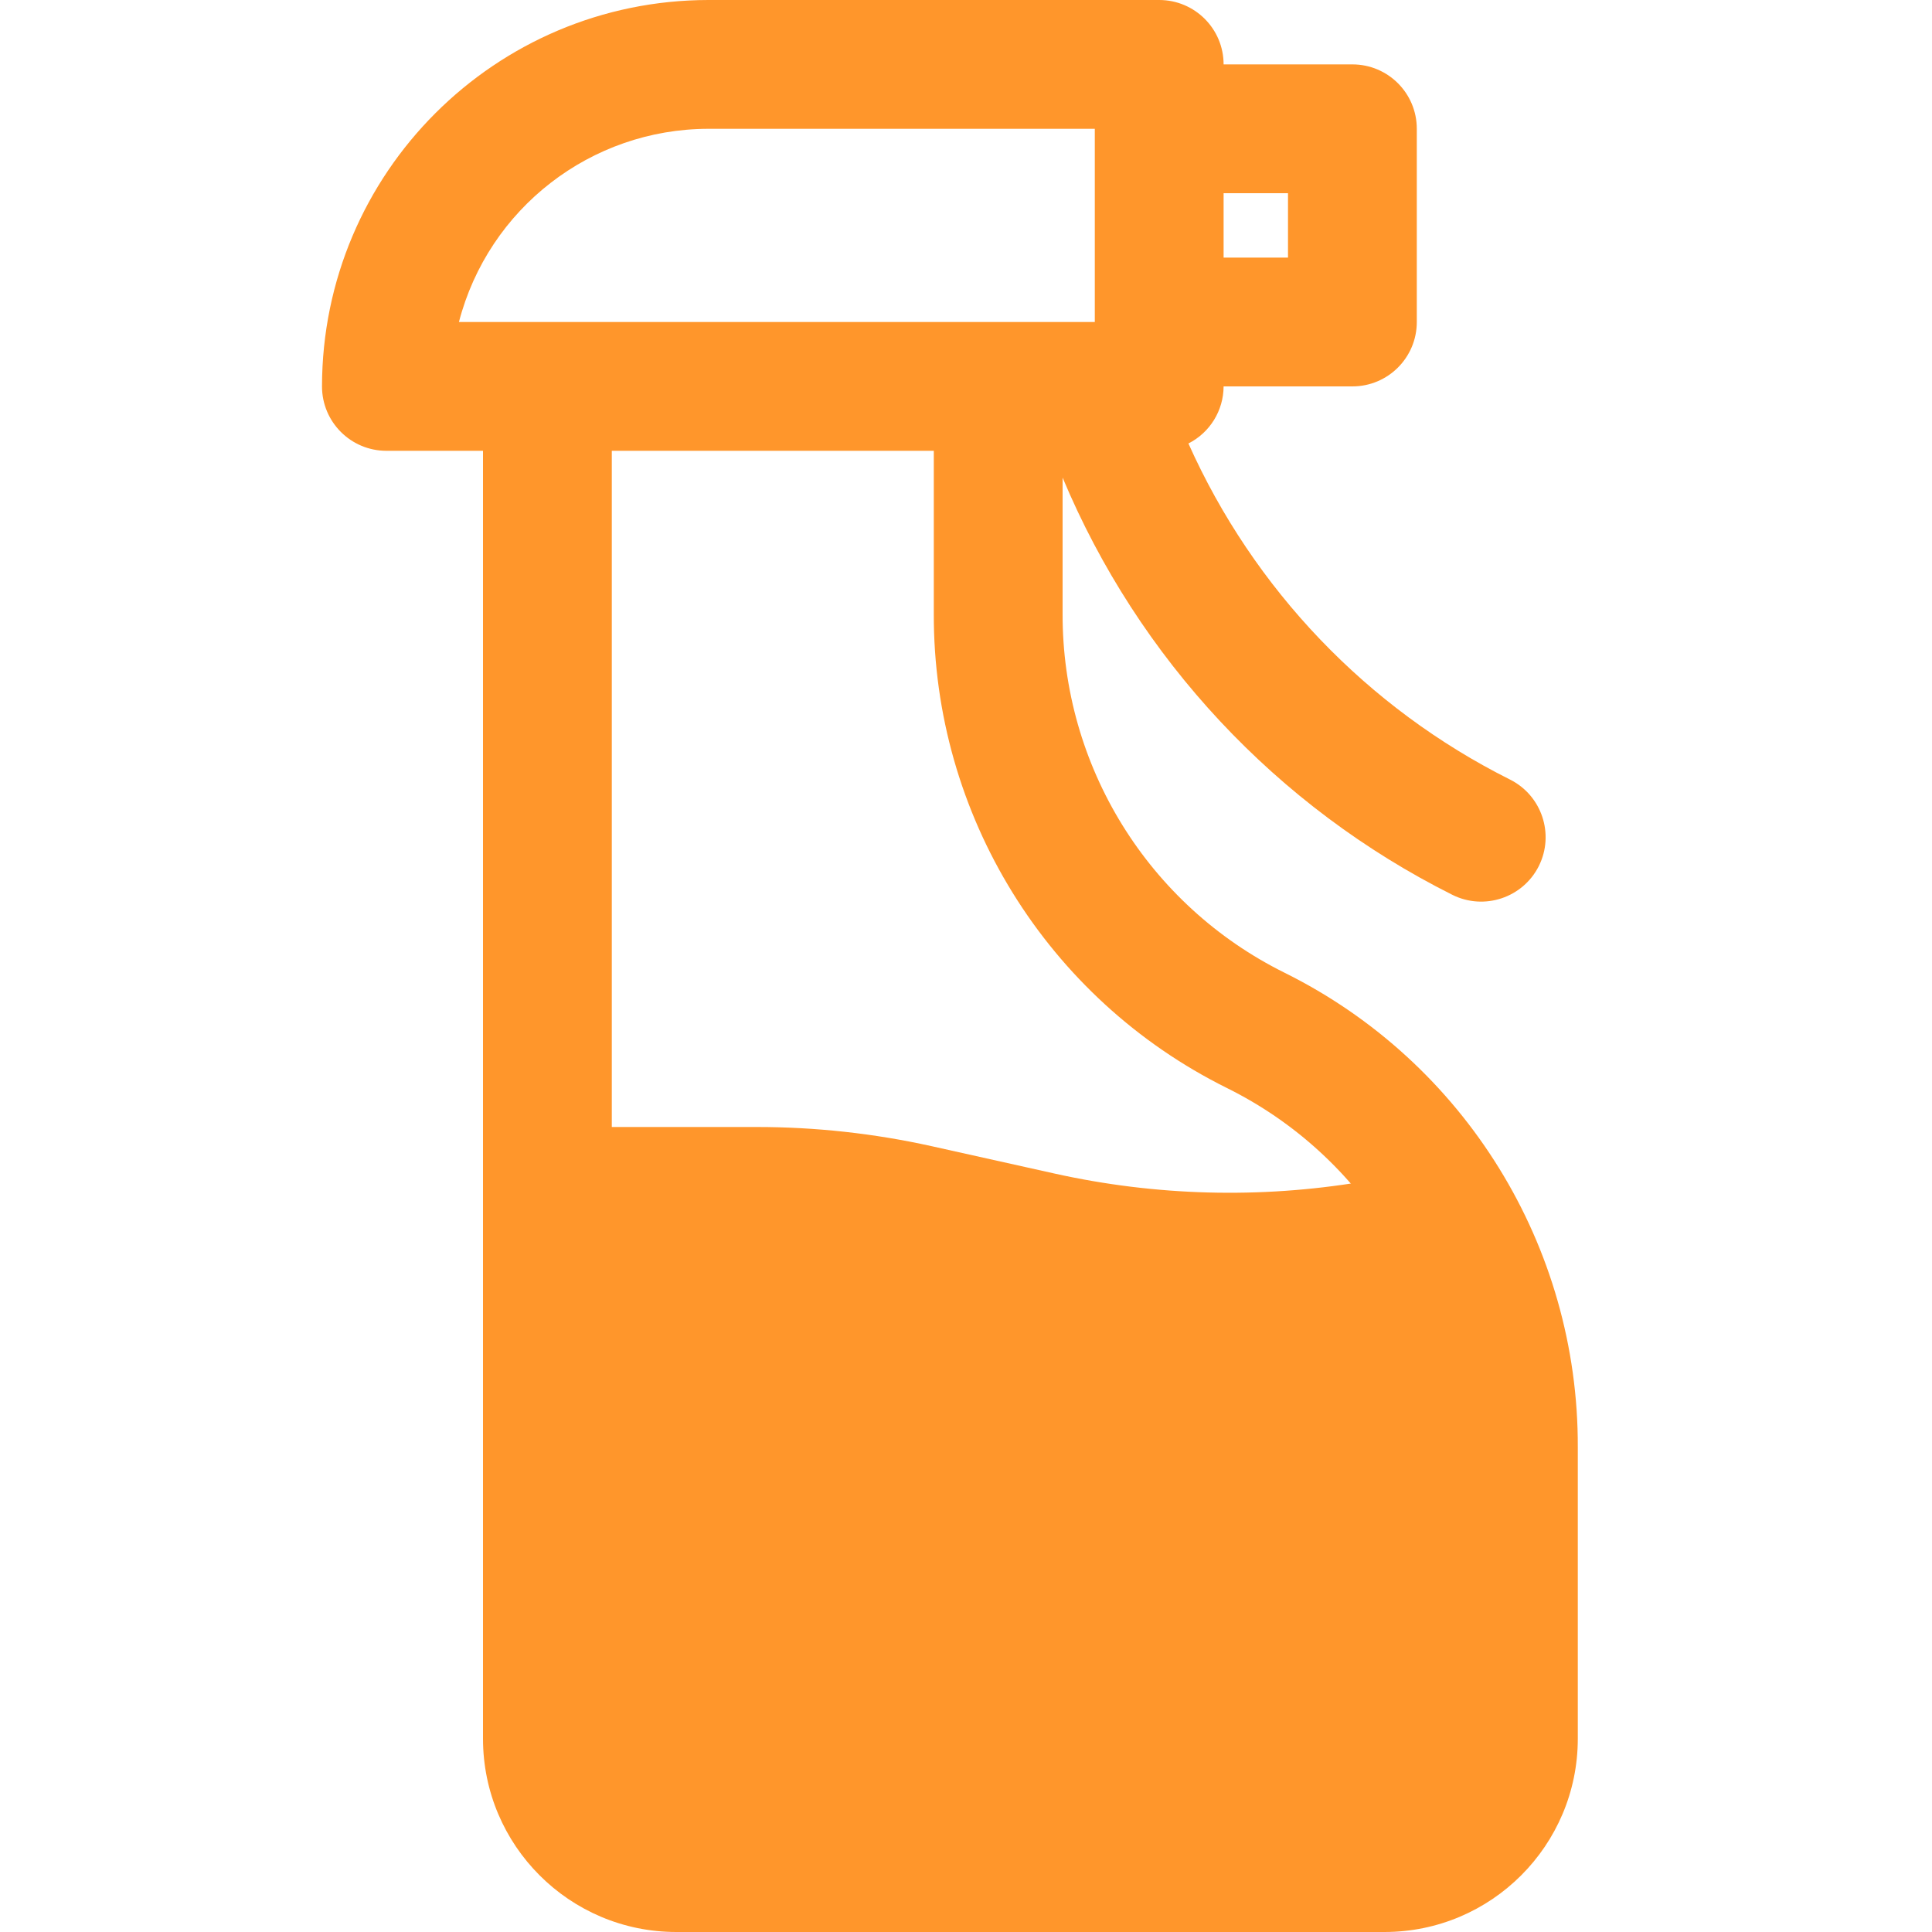
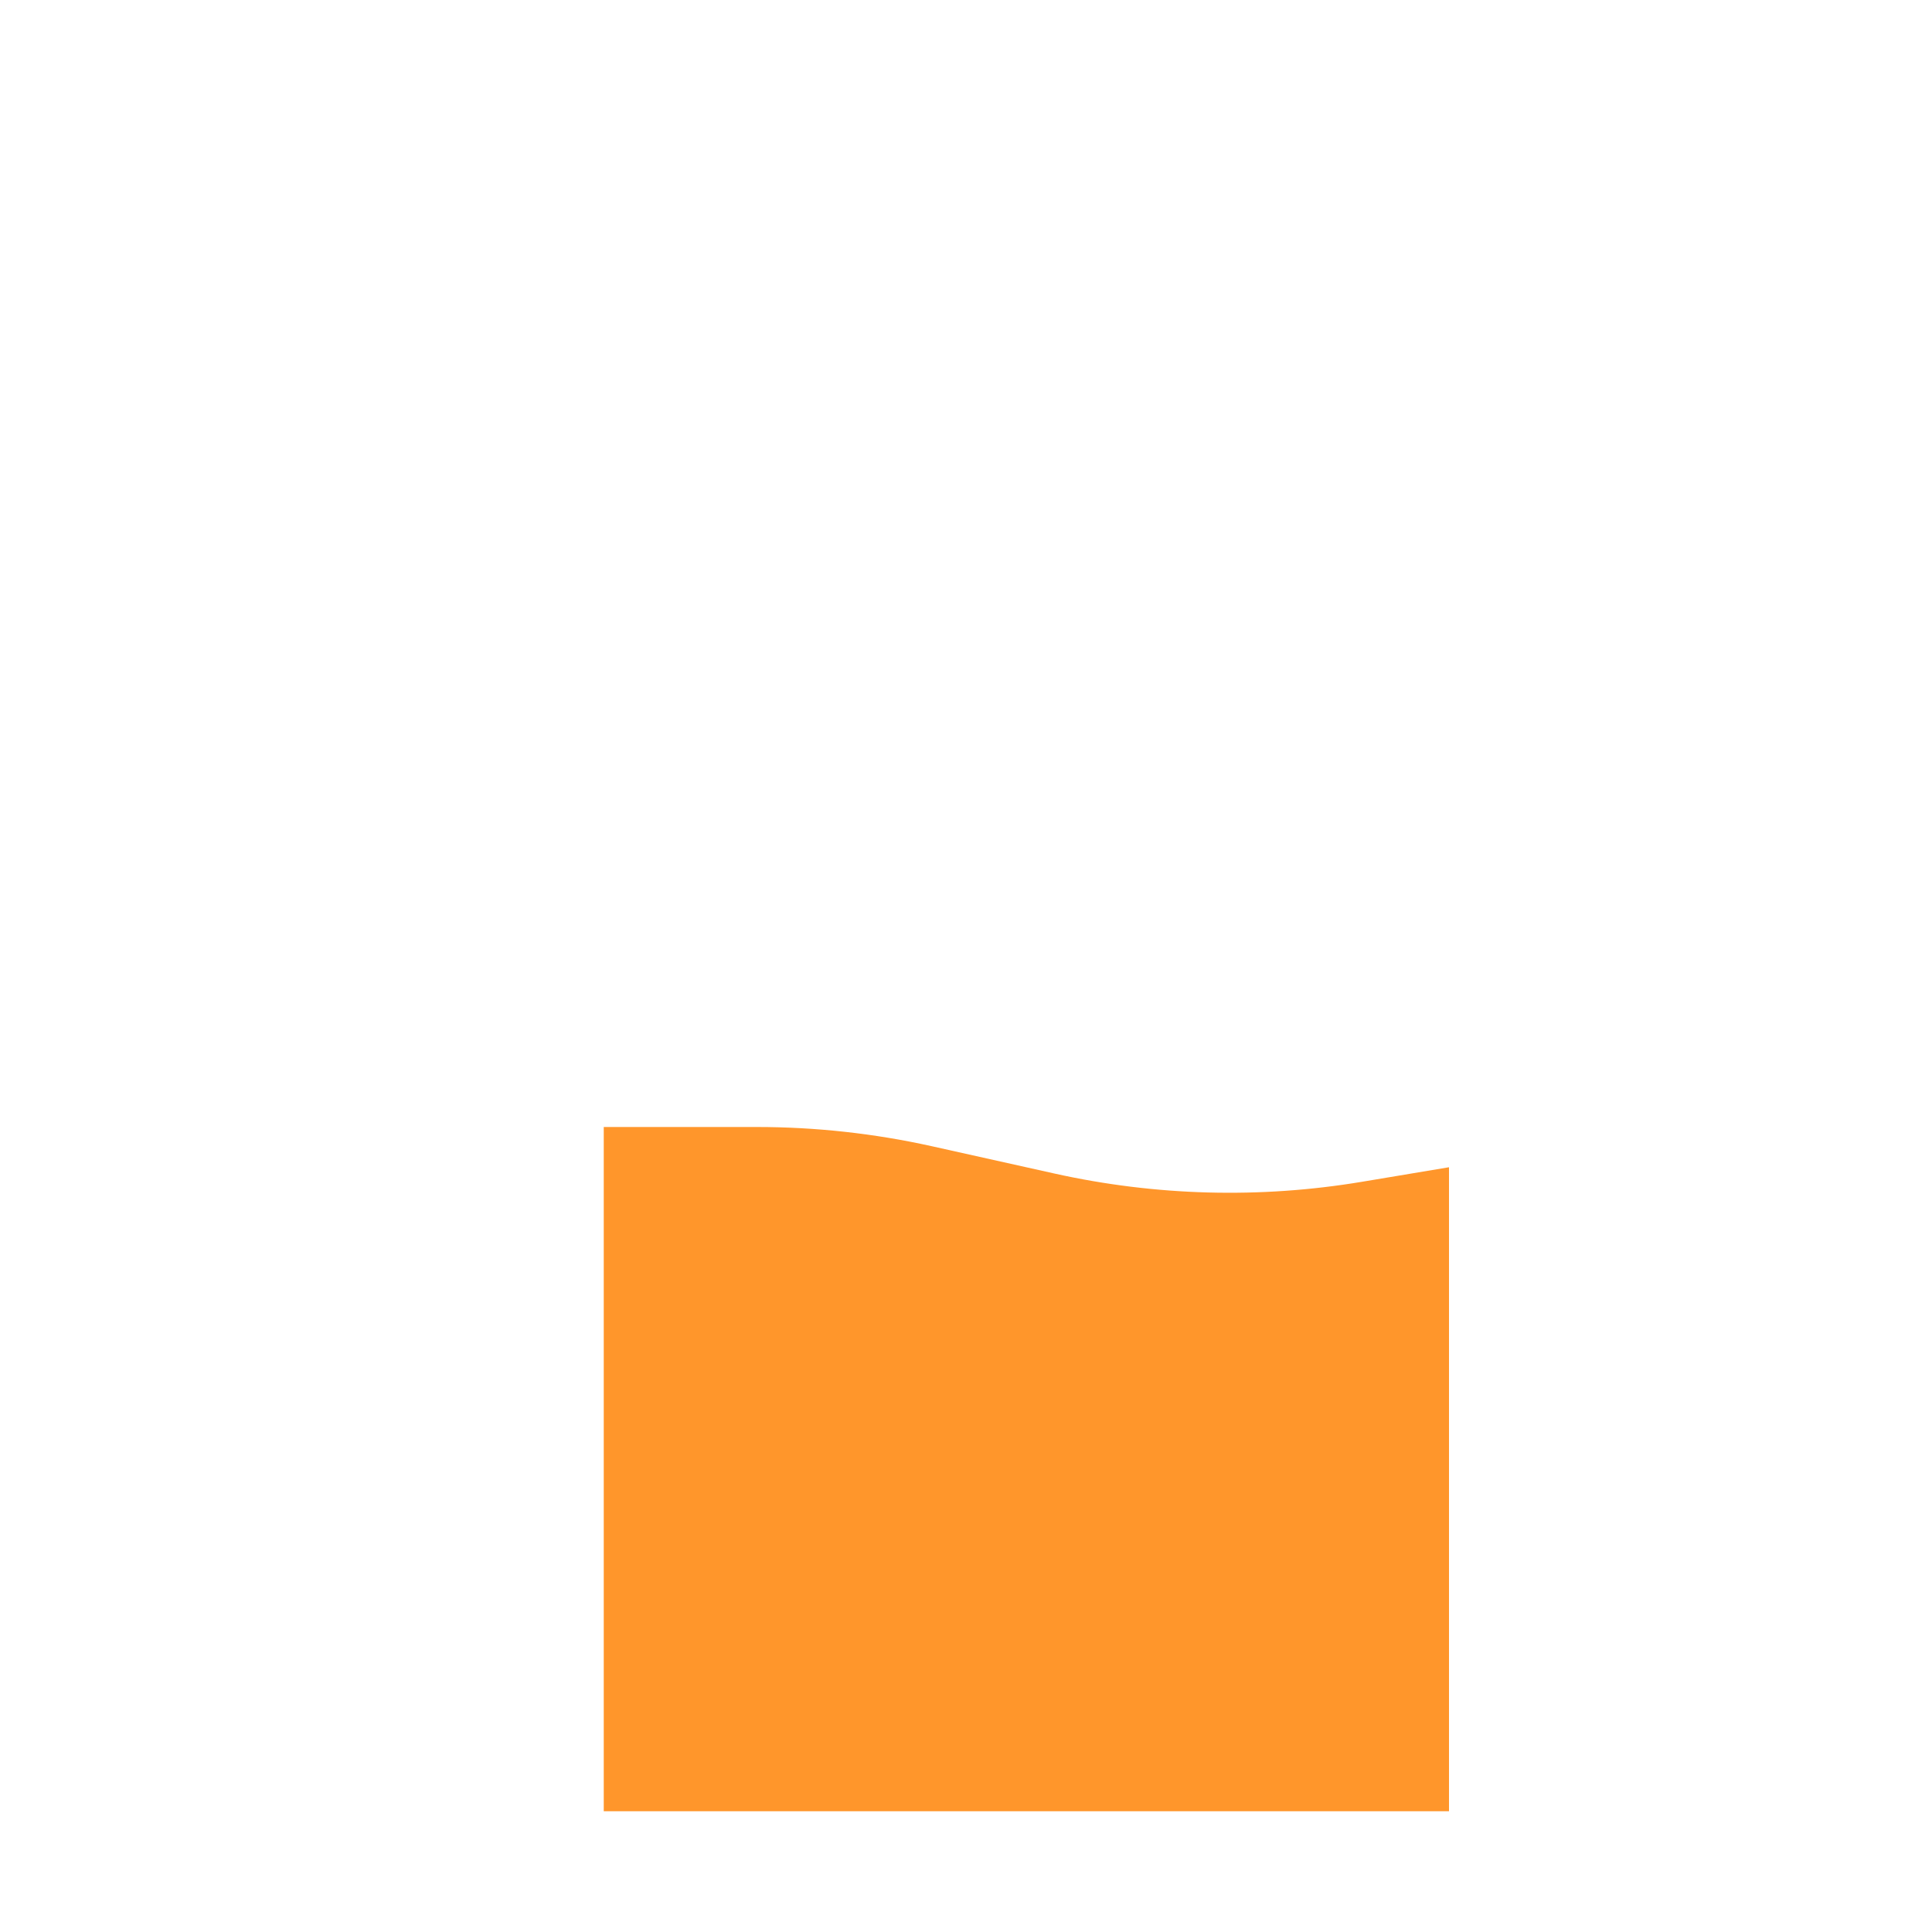
<svg xmlns="http://www.w3.org/2000/svg" width="24" height="24" viewBox="0 0 24 24" fill="none">
-   <path d="M15.958 12.084C18.196 13.194 19.608 15.48 19.6 17.978V21.6C19.599 22.925 18.525 23.999 17.2 24H8.4C7.075 23.999 6.001 22.925 6 21.6V5.6H4.8C4.358 5.6 4 5.242 4 4.8C4.003 2.15 6.15 0.003 8.8 0H14.4C14.842 0 15.2 0.358 15.2 0.8H16.8C17.242 0.8 17.6 1.158 17.6 1.6V4C17.6 4.442 17.242 4.8 16.8 4.8H15.2C15.199 5.1 15.03 5.374 14.763 5.509C15.573 7.32 16.984 8.796 18.758 9.684C19.153 9.882 19.313 10.363 19.116 10.758C18.918 11.153 18.437 11.313 18.042 11.116C15.86 10.023 14.142 8.184 13.2 5.933V7.622C13.194 9.514 14.263 11.244 15.958 12.084ZM7.6 21.6C7.6 22.042 7.958 22.399 8.4 22.4H17.2C17.642 22.399 18 22.042 18 21.6V17.978C18.006 16.086 16.937 14.356 15.242 13.516C13.004 12.406 11.592 10.12 11.6 7.622V5.6H7.6V21.6ZM8.8 1.6C7.341 1.602 6.068 2.588 5.701 4H13.6V1.6H8.8ZM16 3.2V2.4H15.2V3.2H16Z" fill="#FF962B" />
  <path d="M7.5 14H9.402C10.132 14 10.859 14.08 11.572 14.238L13.103 14.579C14.356 14.857 15.651 14.892 16.916 14.681L18 14.5V22.5H7.5V14Z" fill="#FF962B" />
</svg>